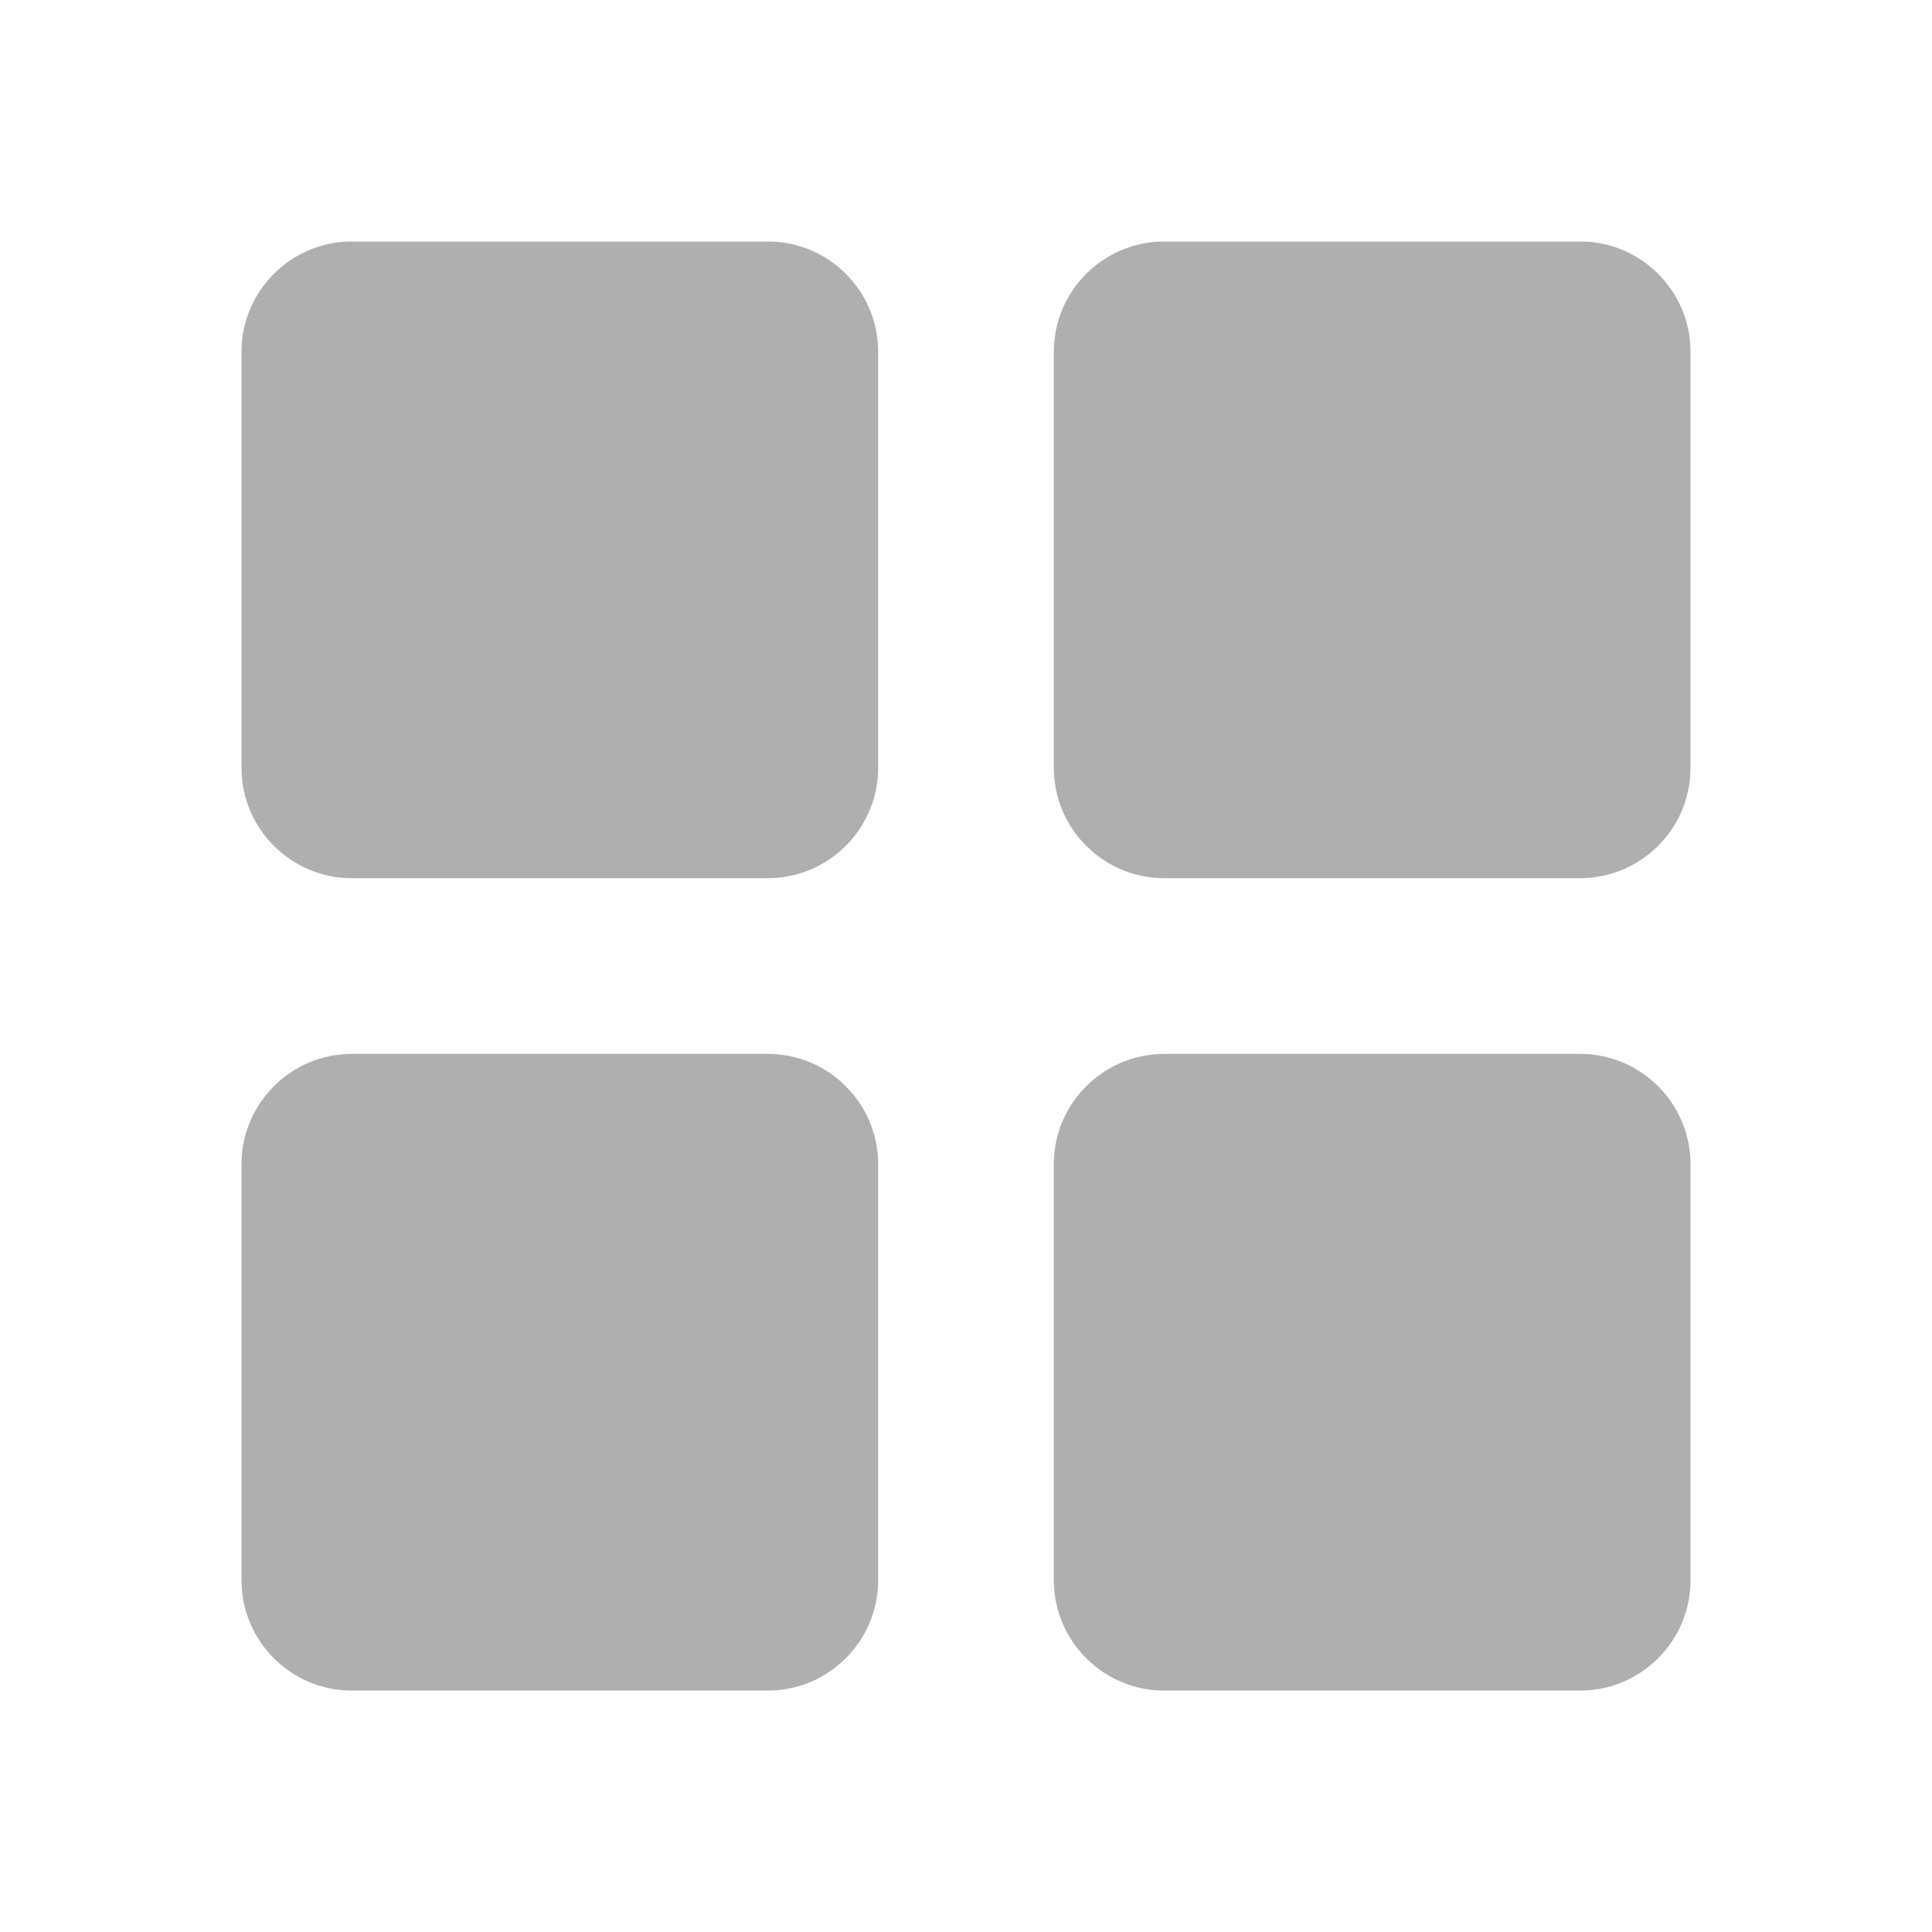
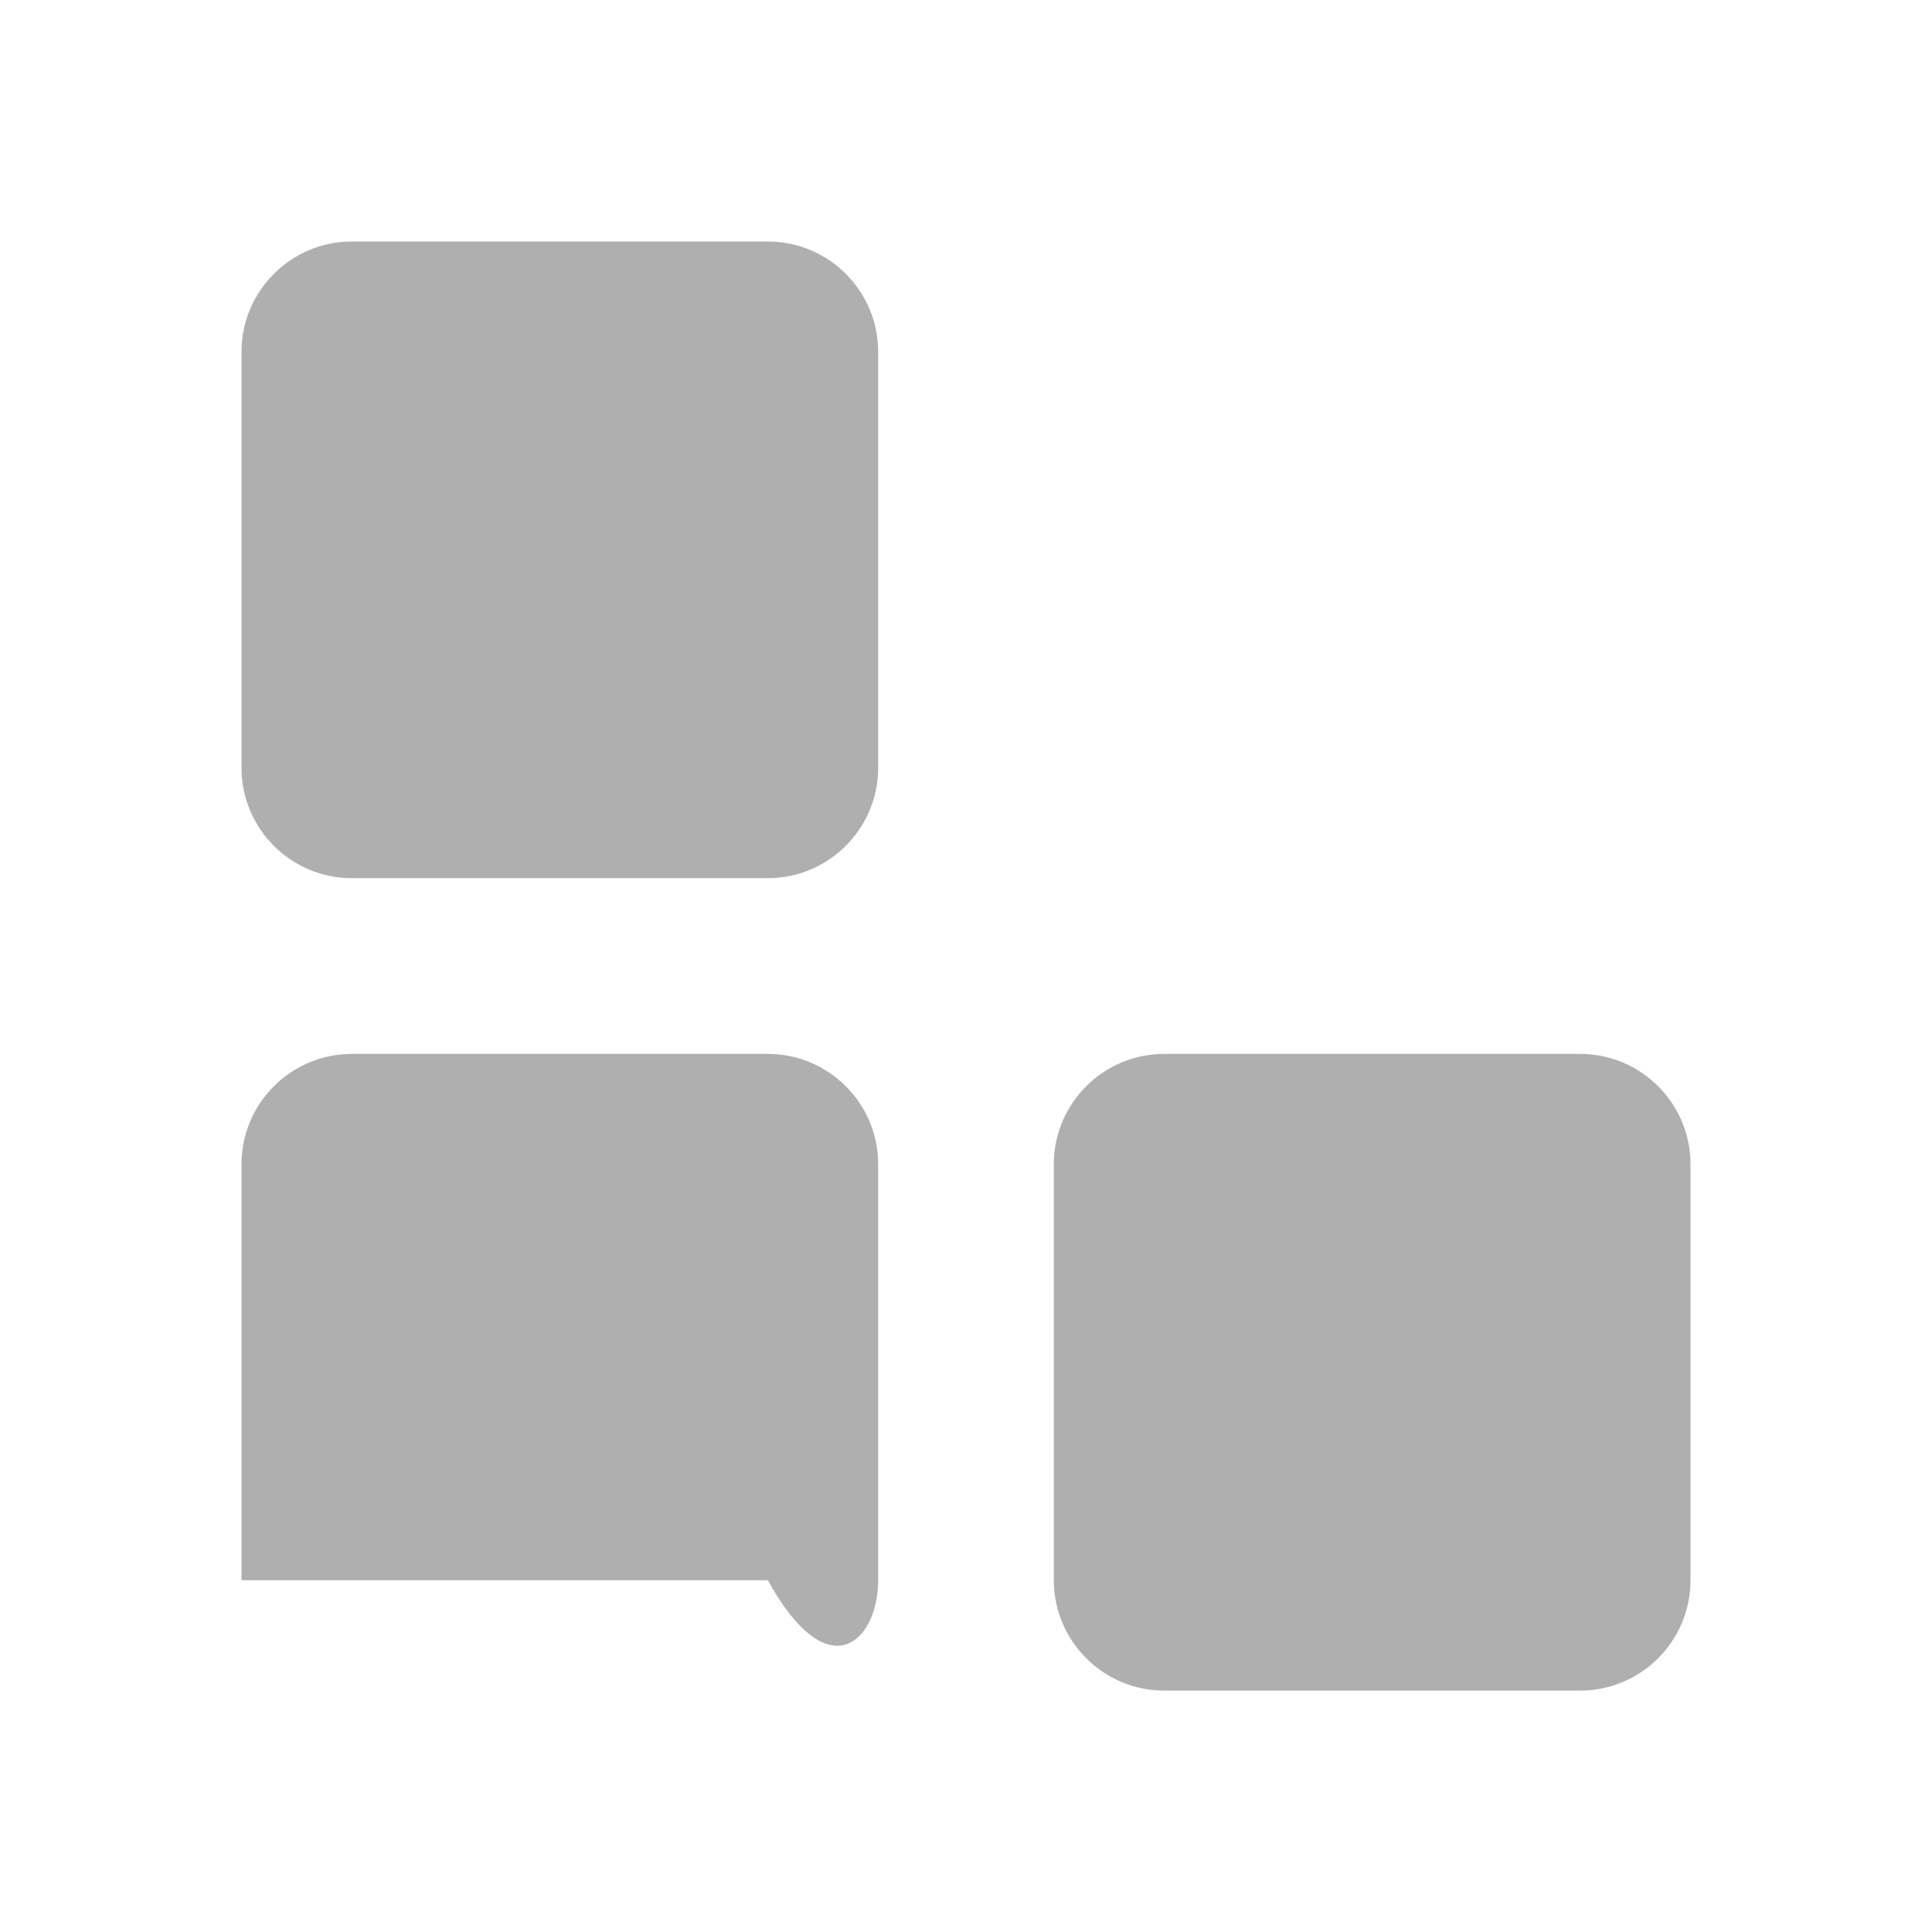
<svg xmlns="http://www.w3.org/2000/svg" width="24" height="24" viewBox="0 0 24 24" fill="none">
  <path d="M9.538 3H4.37C3.615 3 3 3.615 3 4.37V9.538C3 10.294 3.615 10.909 4.37 10.909H9.538C10.294 10.909 10.909 10.294 10.909 9.538V4.37C10.909 3.615 10.294 3 9.538 3Z" fill="#AFAFAF" />
-   <path d="M19.63 3H14.462C13.706 3 13.091 3.615 13.091 4.37V9.538C13.091 10.294 13.706 10.909 14.462 10.909H19.63C20.385 10.909 21 10.294 21 9.538V4.37C21 3.615 20.385 3 19.63 3Z" fill="#AFAFAF" />
-   <path d="M9.538 13.092H4.37C3.615 13.092 3 13.707 3 14.462V19.63C3 20.386 3.615 21.001 4.37 21.001H9.538C10.294 21.001 10.909 20.386 10.909 19.63V14.462C10.909 13.707 10.294 13.092 9.538 13.092Z" fill="#AFAFAF" />
+   <path d="M9.538 13.092H4.37C3.615 13.092 3 13.707 3 14.462V19.63H9.538C10.294 21.001 10.909 20.386 10.909 19.63V14.462C10.909 13.707 10.294 13.092 9.538 13.092Z" fill="#AFAFAF" />
  <path d="M19.63 13.092H14.462C13.706 13.092 13.091 13.707 13.091 14.462V19.63C13.091 20.386 13.706 21.001 14.462 21.001H19.63C20.385 21.001 21 20.386 21 19.63V14.462C21 13.707 20.385 13.092 19.63 13.092Z" fill="#AFAFAF" />
</svg>